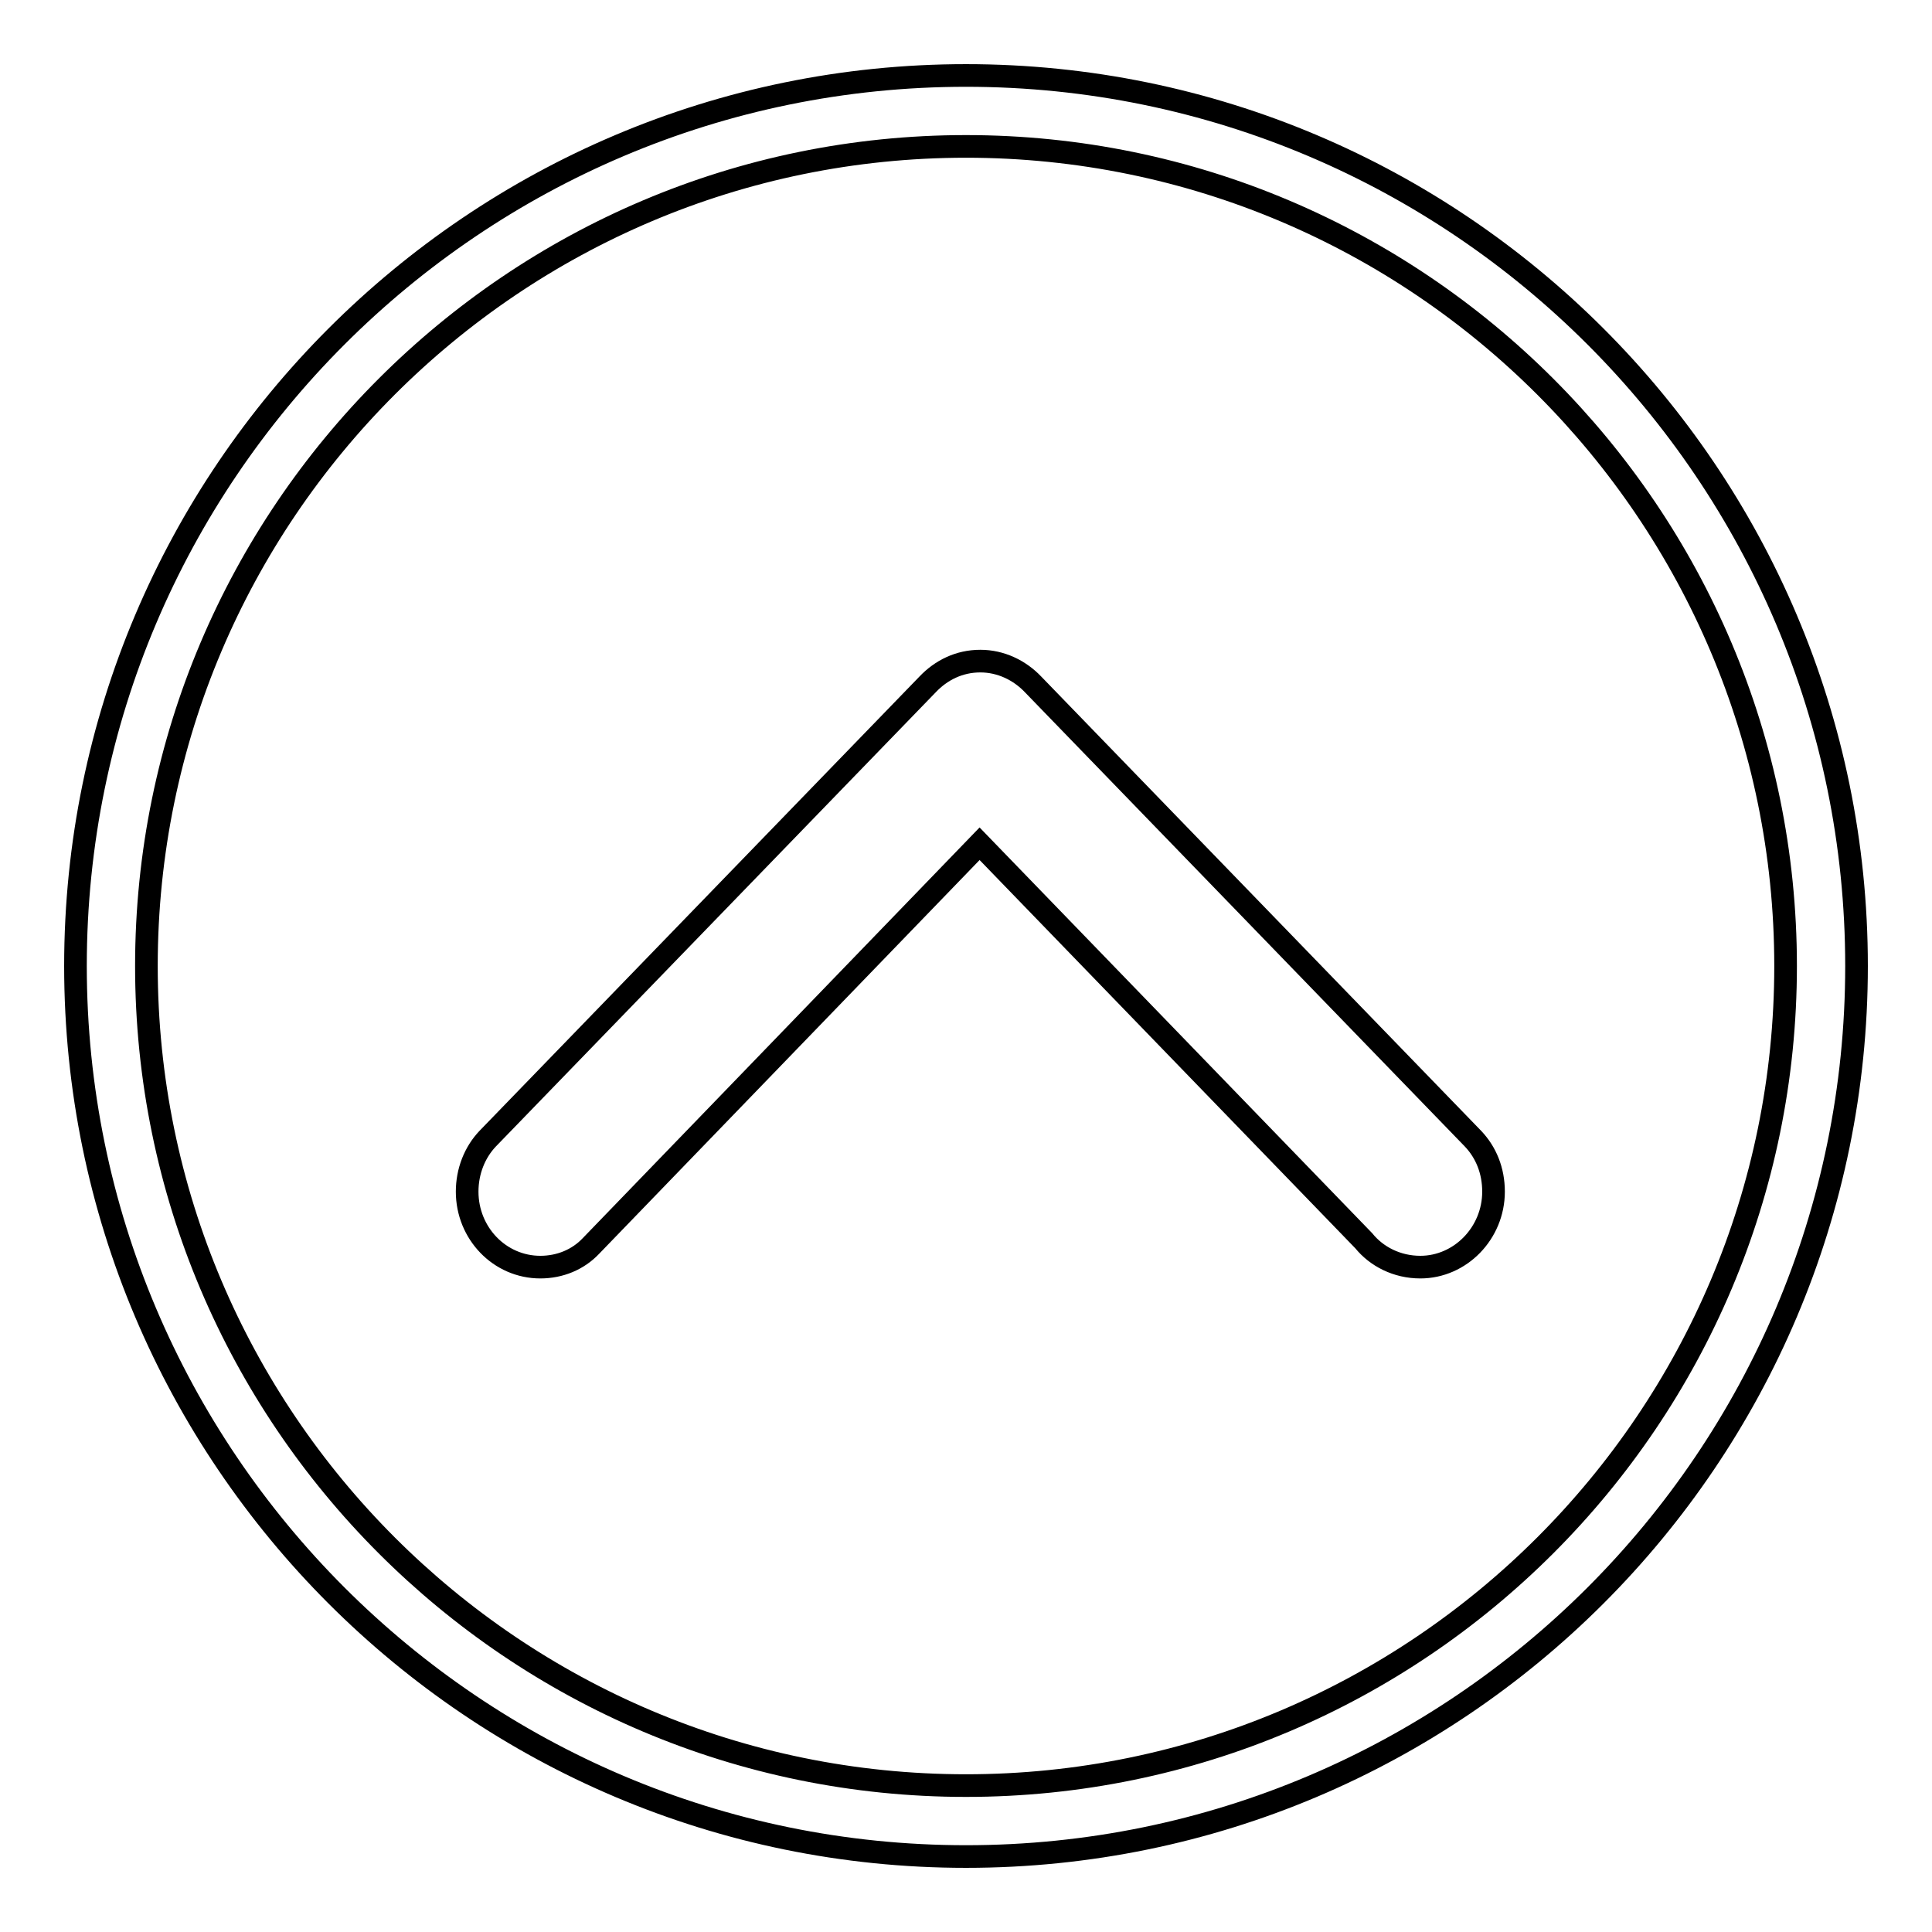
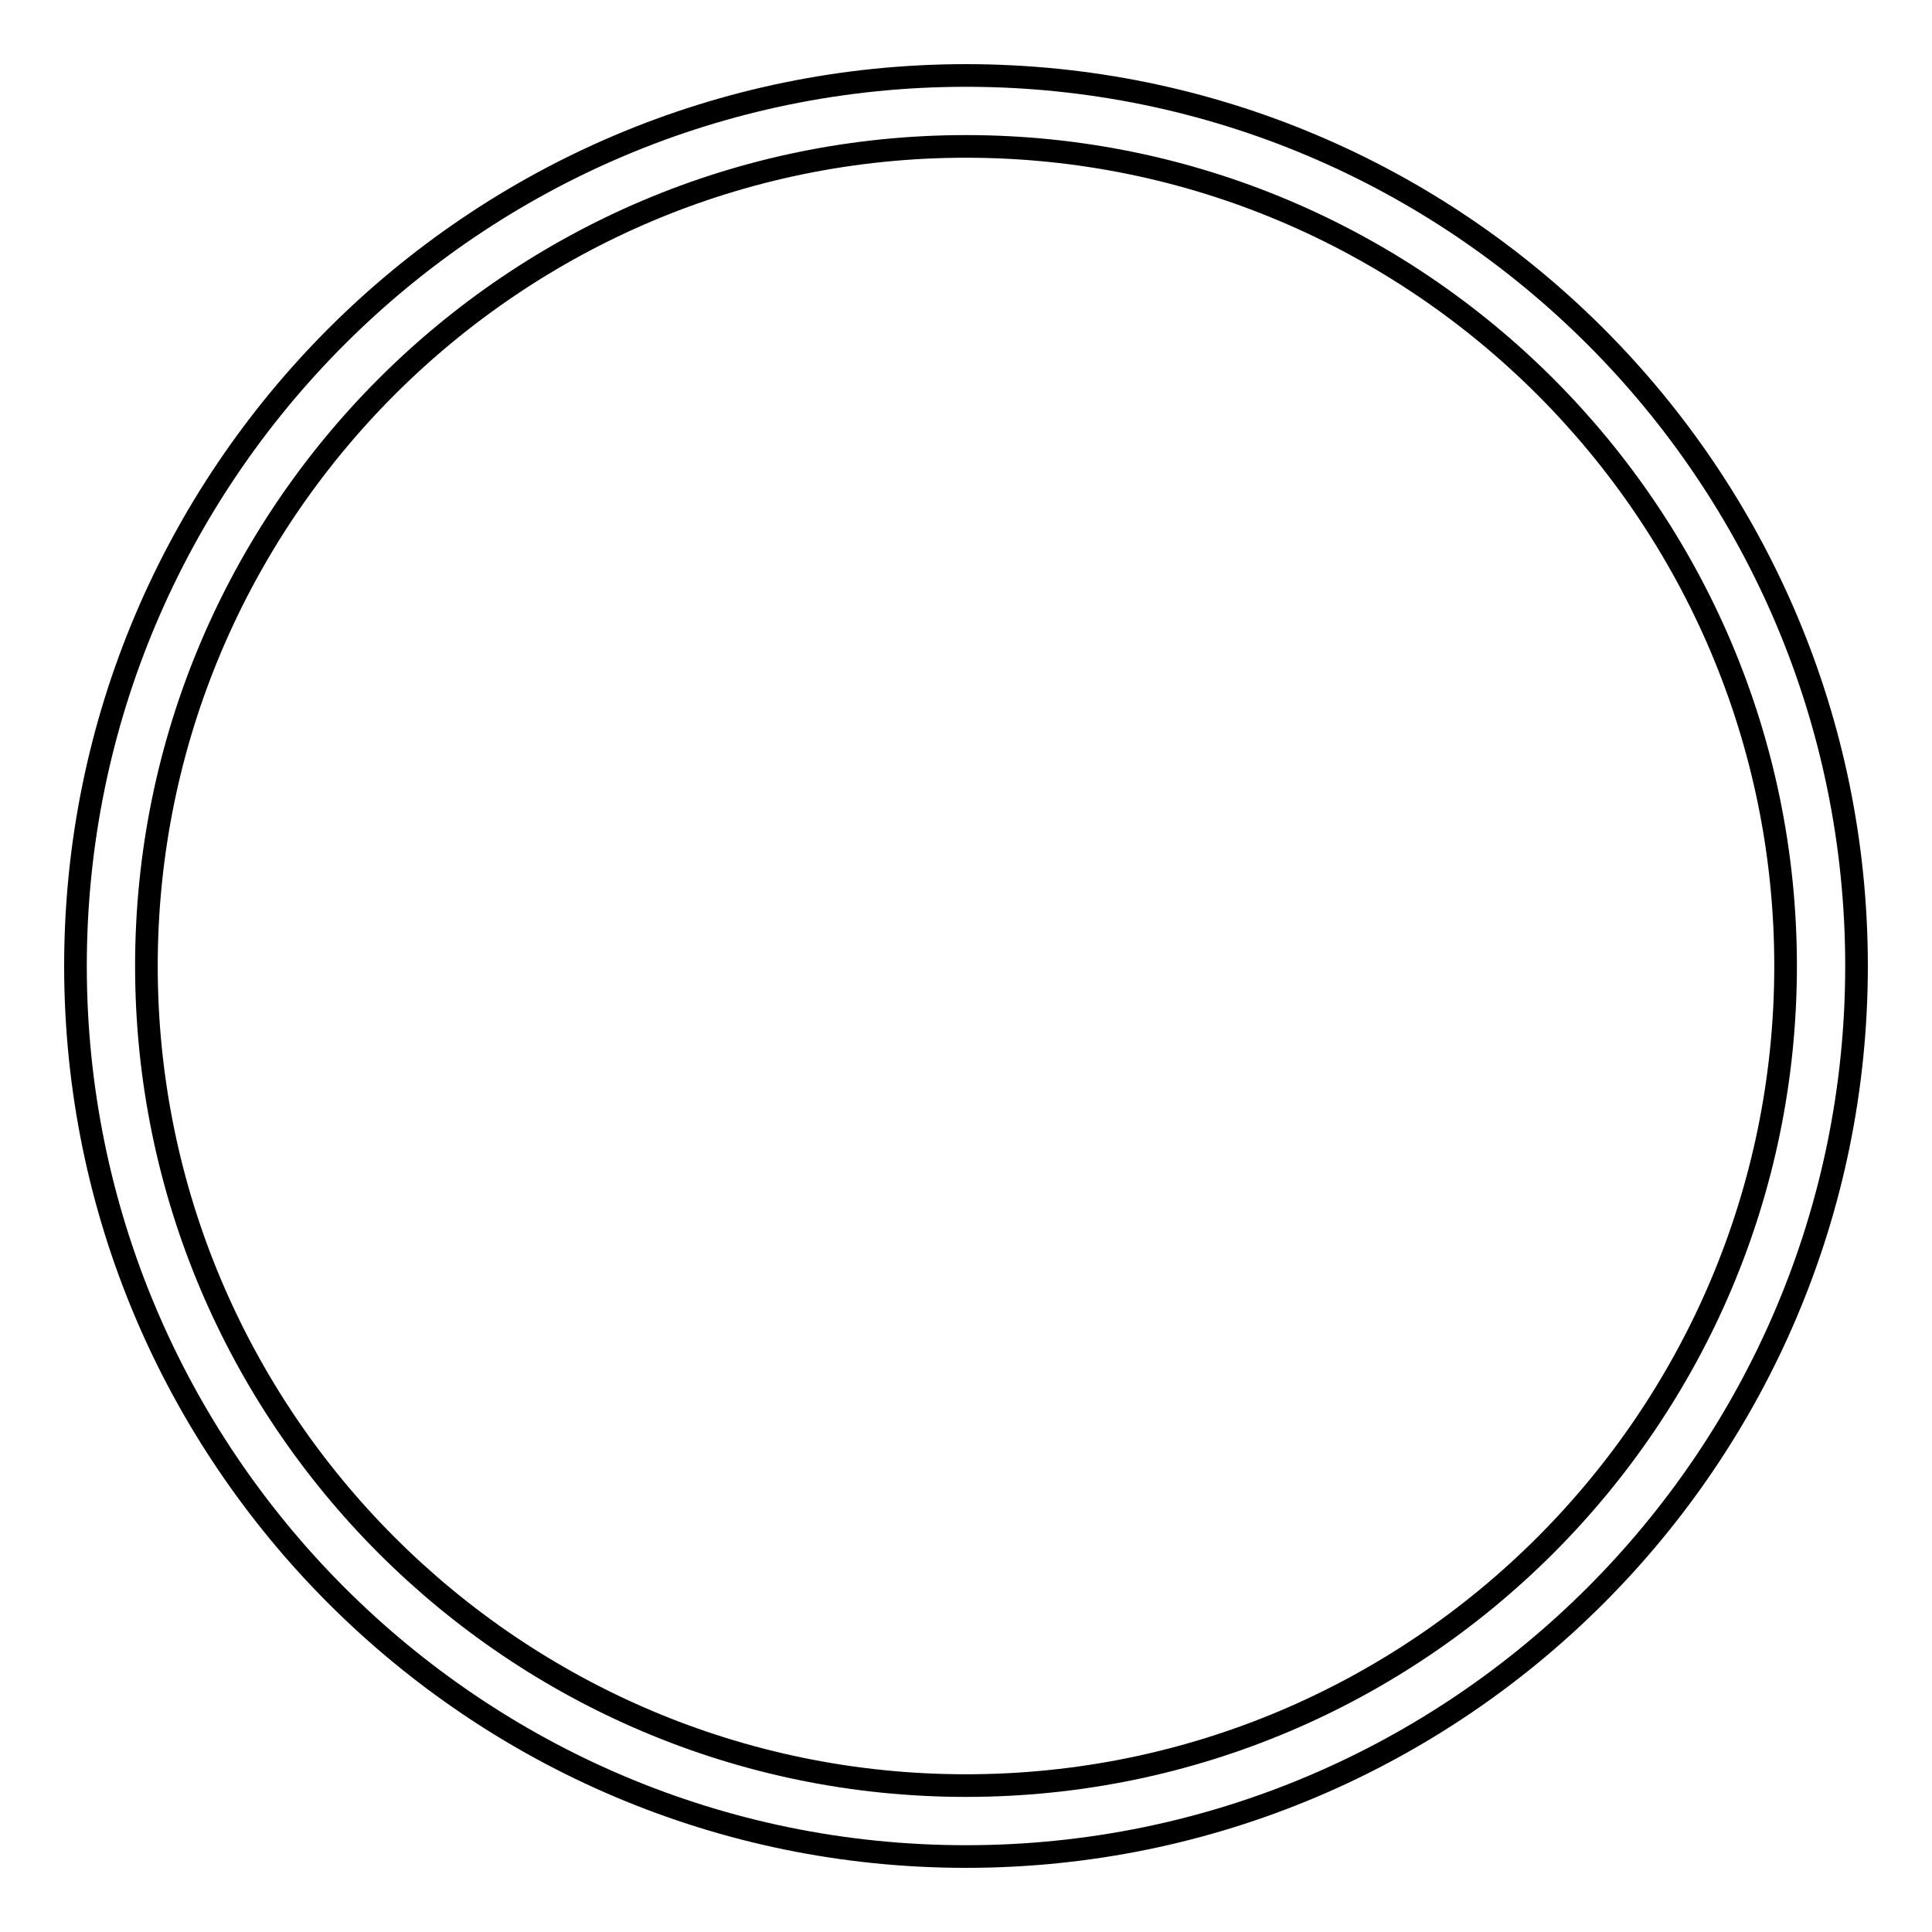
<svg xmlns="http://www.w3.org/2000/svg" version="1.1" x="0px" y="0px" viewBox="0 0 256 256" enable-background="new 0 0 256 256" xml:space="preserve">
  <g>
    <g>
-       <path stroke-width="3" fill-opacity="0" stroke="#000000" d="M180.7,164.4l-50.9-52.6l-51.5,53.3l0,0c-1.7,1.8-4.1,2.8-6.7,2.8c-5.4,0-9.7-4.5-9.7-10c0-2.7,1-5.2,2.7-7l0,0l58.3-60.2l0,0c1.8-1.9,4.2-3.1,7-3.1h0c0,0,0,0,0,0c2.7,0,5.2,1.2,7,3.1l0,0l58.3,60.2l0,0c1.7,1.8,2.7,4.2,2.7,7c0,5.5-4.4,10-9.7,10C185.1,167.9,182.4,166.5,180.7,164.4z" />
      <path stroke-width="3" fill-opacity="0" stroke="#000000" d="M10,128c0,65.1,52.9,118,118,118c65.1,0,118-52.9,118-118c0-65.1-52.9-118-118-118C62.9,10,10,62.9,10,128z M19.4,128C19.4,68.1,68.1,19.4,128,19.4S236.6,68.1,236.6,128S187.9,236.6,128,236.6S19.4,187.9,19.4,128z" />
    </g>
  </g>
</svg>